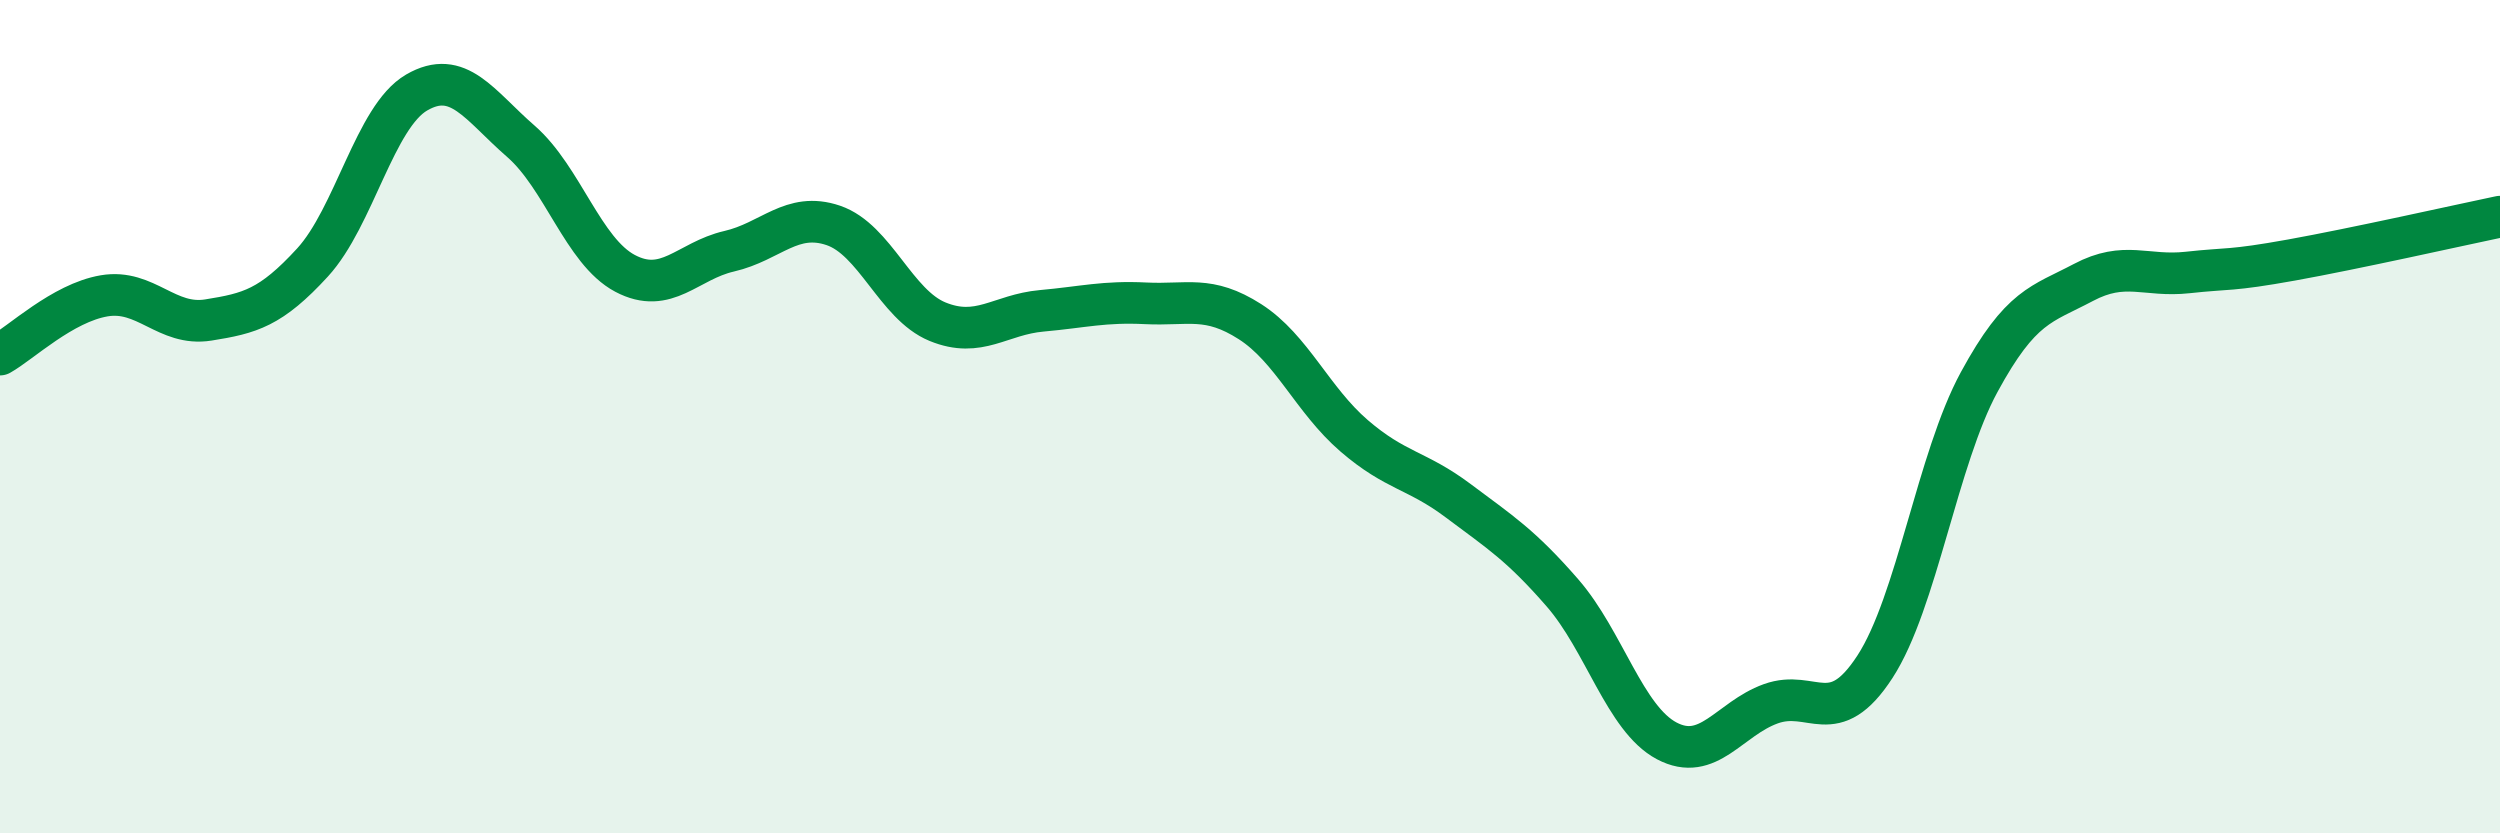
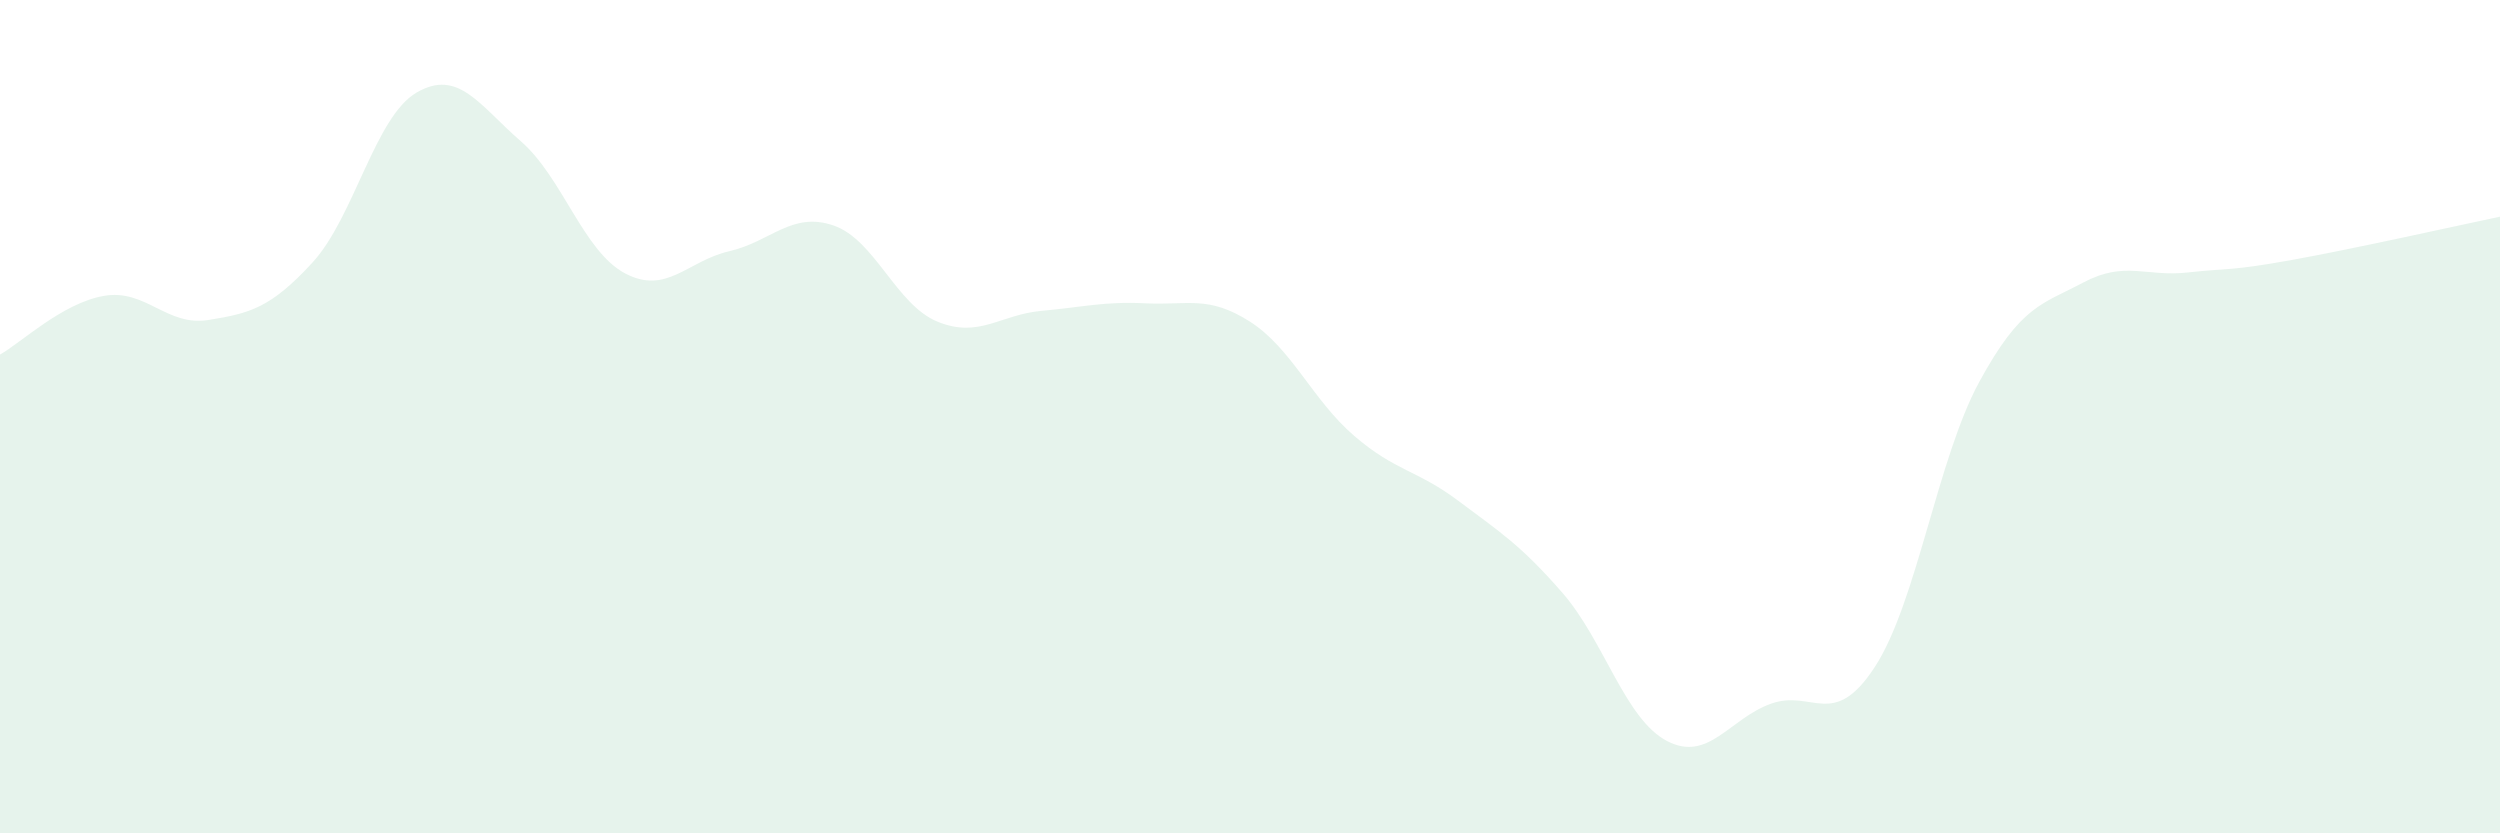
<svg xmlns="http://www.w3.org/2000/svg" width="60" height="20" viewBox="0 0 60 20">
  <path d="M 0,8.51 C 0.5,8.23 1.5,7.27 2.5,7.1 C 3.5,6.93 4,7.84 5,7.68 C 6,7.52 6.5,7.39 7.5,6.3 C 8.5,5.21 9,2.8 10,2.22 C 11,1.64 11.5,2.52 12.5,3.39 C 13.5,4.26 14,6.03 15,6.56 C 16,7.09 16.5,6.26 17.5,6.03 C 18.5,5.8 19,5.07 20,5.41 C 21,5.75 21.5,7.31 22.5,7.72 C 23.5,8.13 24,7.55 25,7.46 C 26,7.37 26.5,7.23 27.5,7.28 C 28.5,7.33 29,7.08 30,7.72 C 31,8.36 31.5,9.6 32.5,10.46 C 33.5,11.32 34,11.27 35,12.02 C 36,12.77 36.5,13.08 37.5,14.23 C 38.5,15.38 39,17.25 40,17.78 C 41,18.31 41.5,17.25 42.5,16.89 C 43.5,16.53 44,17.54 45,16 C 46,14.46 46.5,11.01 47.5,9.17 C 48.5,7.33 49,7.31 50,6.78 C 51,6.25 51.5,6.65 52.5,6.54 C 53.5,6.43 53.5,6.51 55,6.24 C 56.5,5.97 59,5.41 60,5.2L60 20L0 20Z" fill="#008740" opacity="0.1" stroke-linecap="round" stroke-linejoin="round" />
-   <path d="M 0,8.51 C 0.5,8.23 1.5,7.27 2.5,7.1 C 3.5,6.93 4,7.84 5,7.68 C 6,7.52 6.5,7.39 7.5,6.3 C 8.5,5.21 9,2.8 10,2.22 C 11,1.64 11.5,2.52 12.5,3.39 C 13.5,4.26 14,6.03 15,6.56 C 16,7.09 16.5,6.26 17.5,6.03 C 18.5,5.8 19,5.07 20,5.41 C 21,5.75 21.5,7.31 22.5,7.72 C 23.5,8.13 24,7.55 25,7.46 C 26,7.37 26.5,7.23 27.5,7.28 C 28.5,7.33 29,7.08 30,7.72 C 31,8.36 31.5,9.6 32.5,10.46 C 33.5,11.32 34,11.27 35,12.02 C 36,12.77 36.5,13.08 37.5,14.23 C 38.5,15.38 39,17.25 40,17.78 C 41,18.31 41.5,17.25 42.5,16.89 C 43.5,16.53 44,17.54 45,16 C 46,14.46 46.5,11.01 47.5,9.17 C 48.5,7.33 49,7.31 50,6.78 C 51,6.25 51.5,6.65 52.5,6.54 C 53.5,6.43 53.5,6.51 55,6.24 C 56.5,5.97 59,5.41 60,5.2" stroke="#008740" stroke-width="1" fill="none" stroke-linecap="round" stroke-linejoin="round" />
</svg>